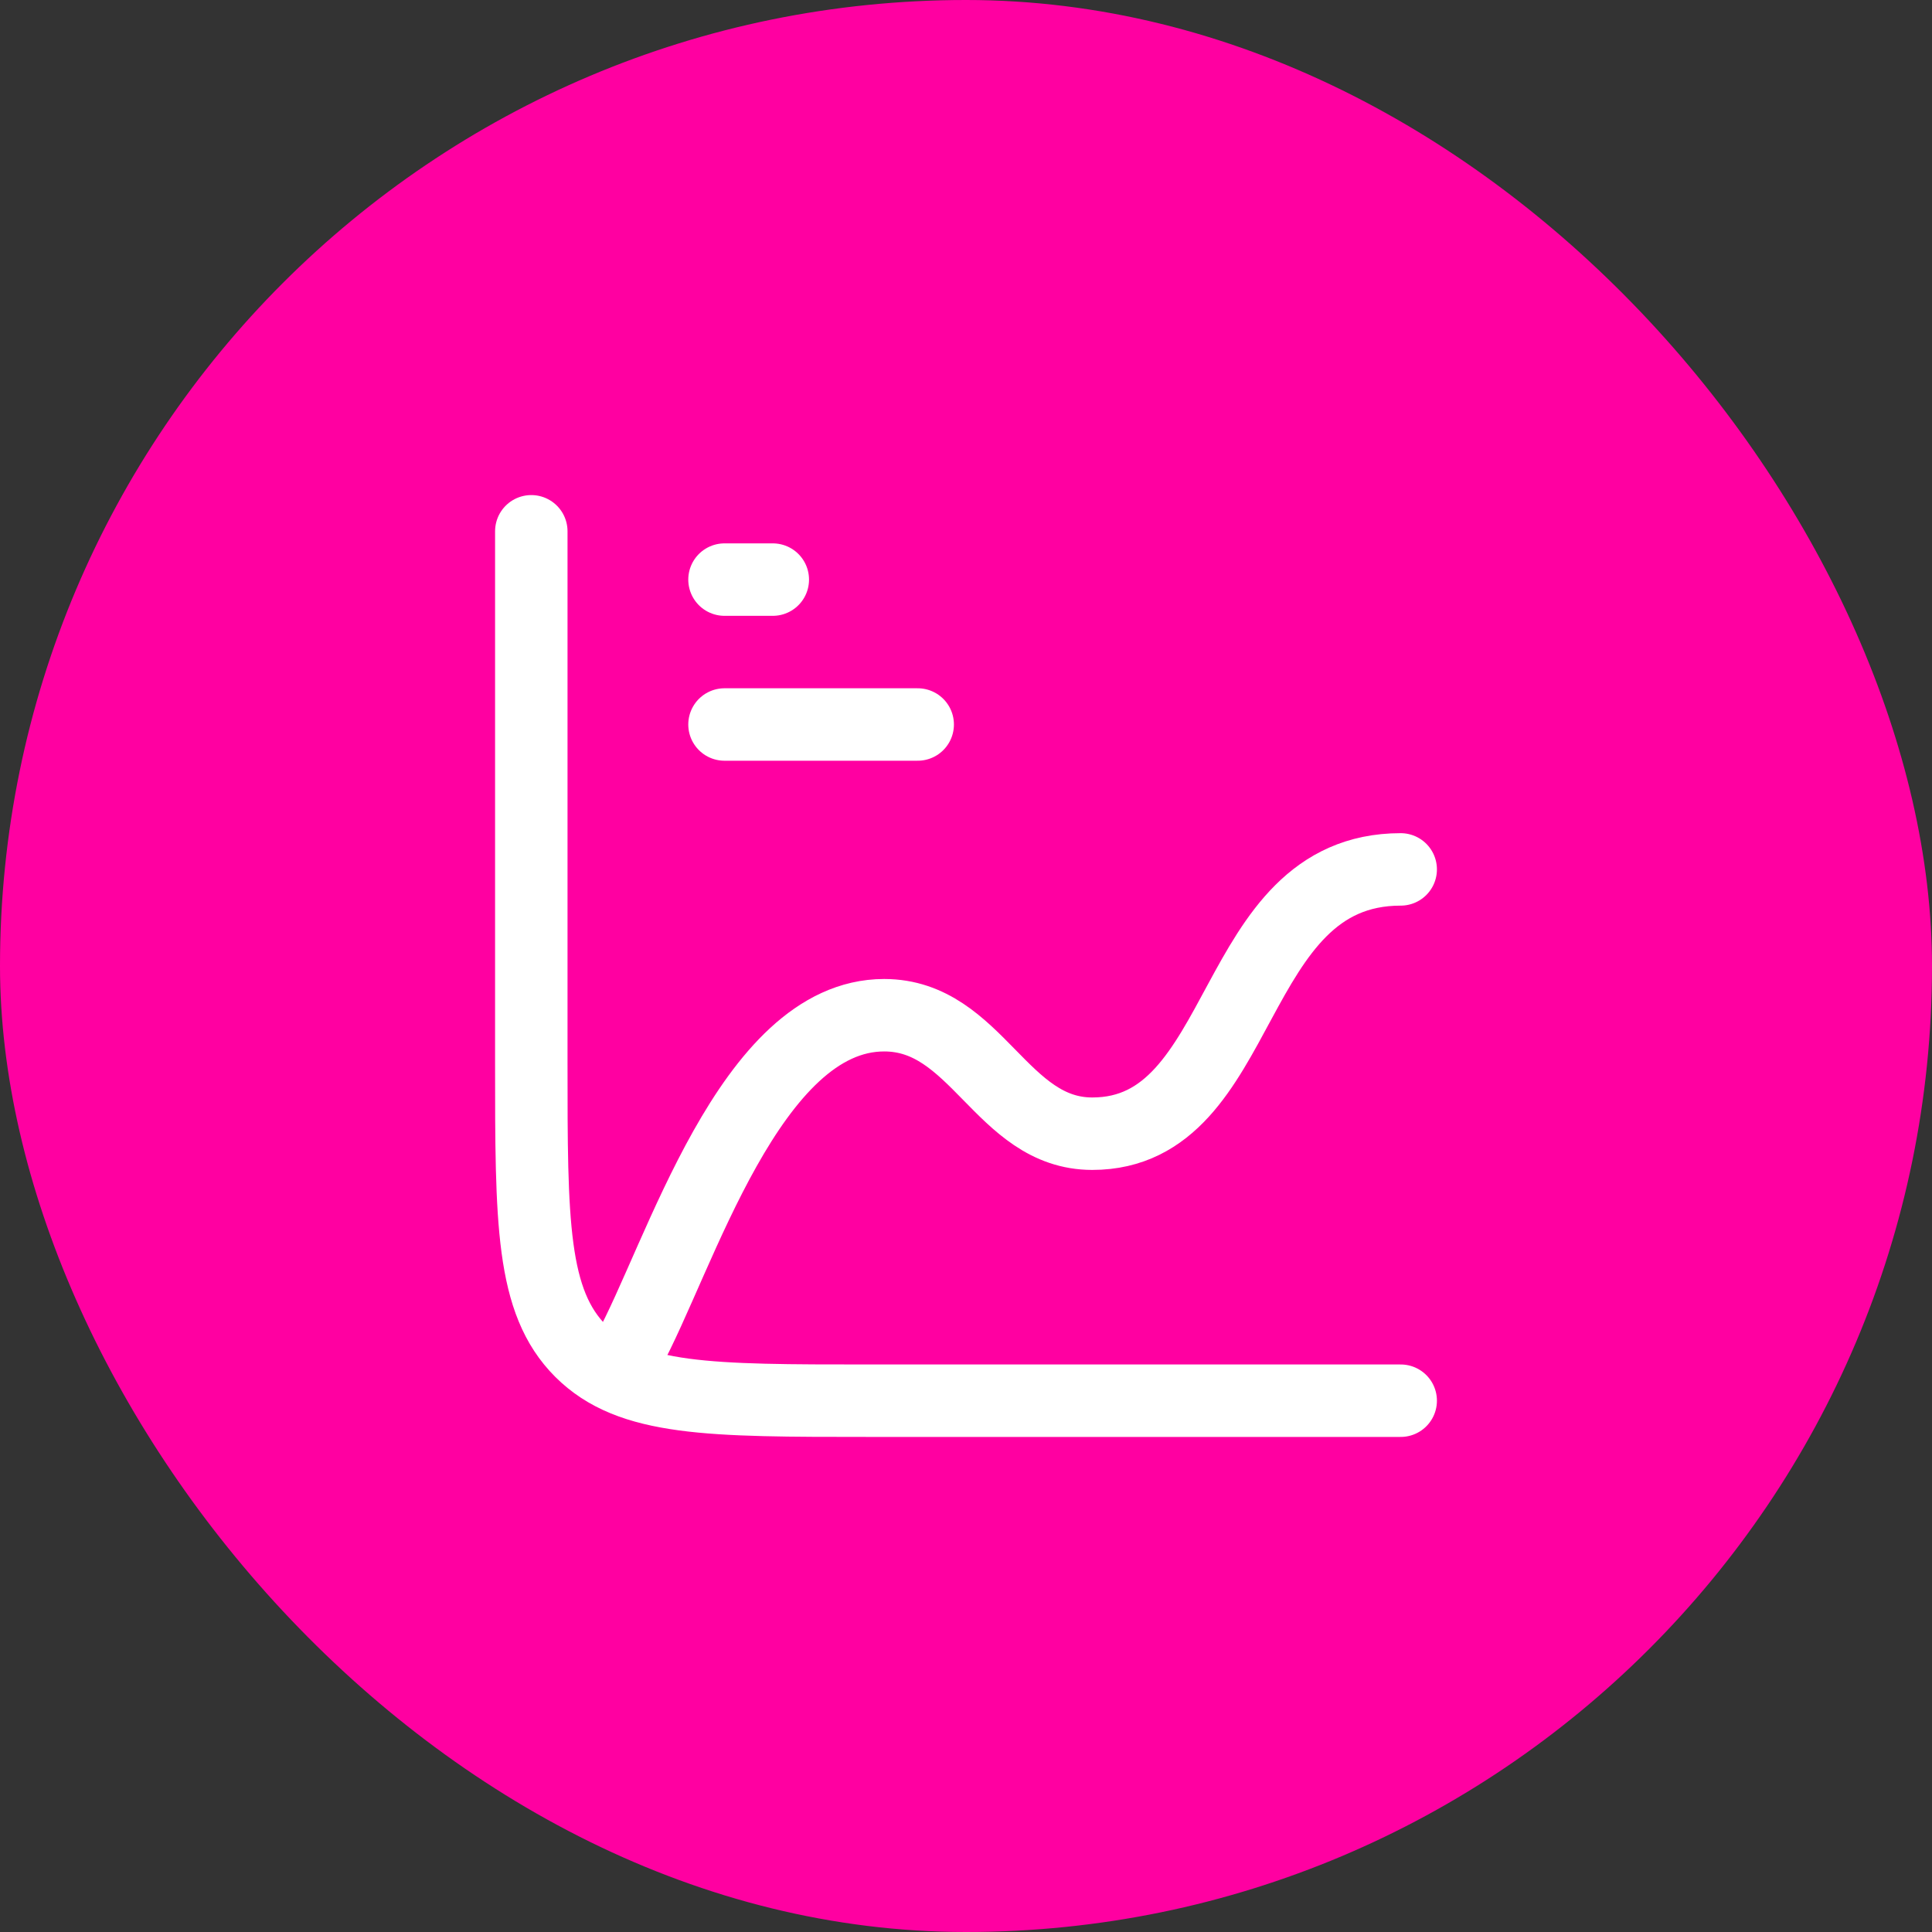
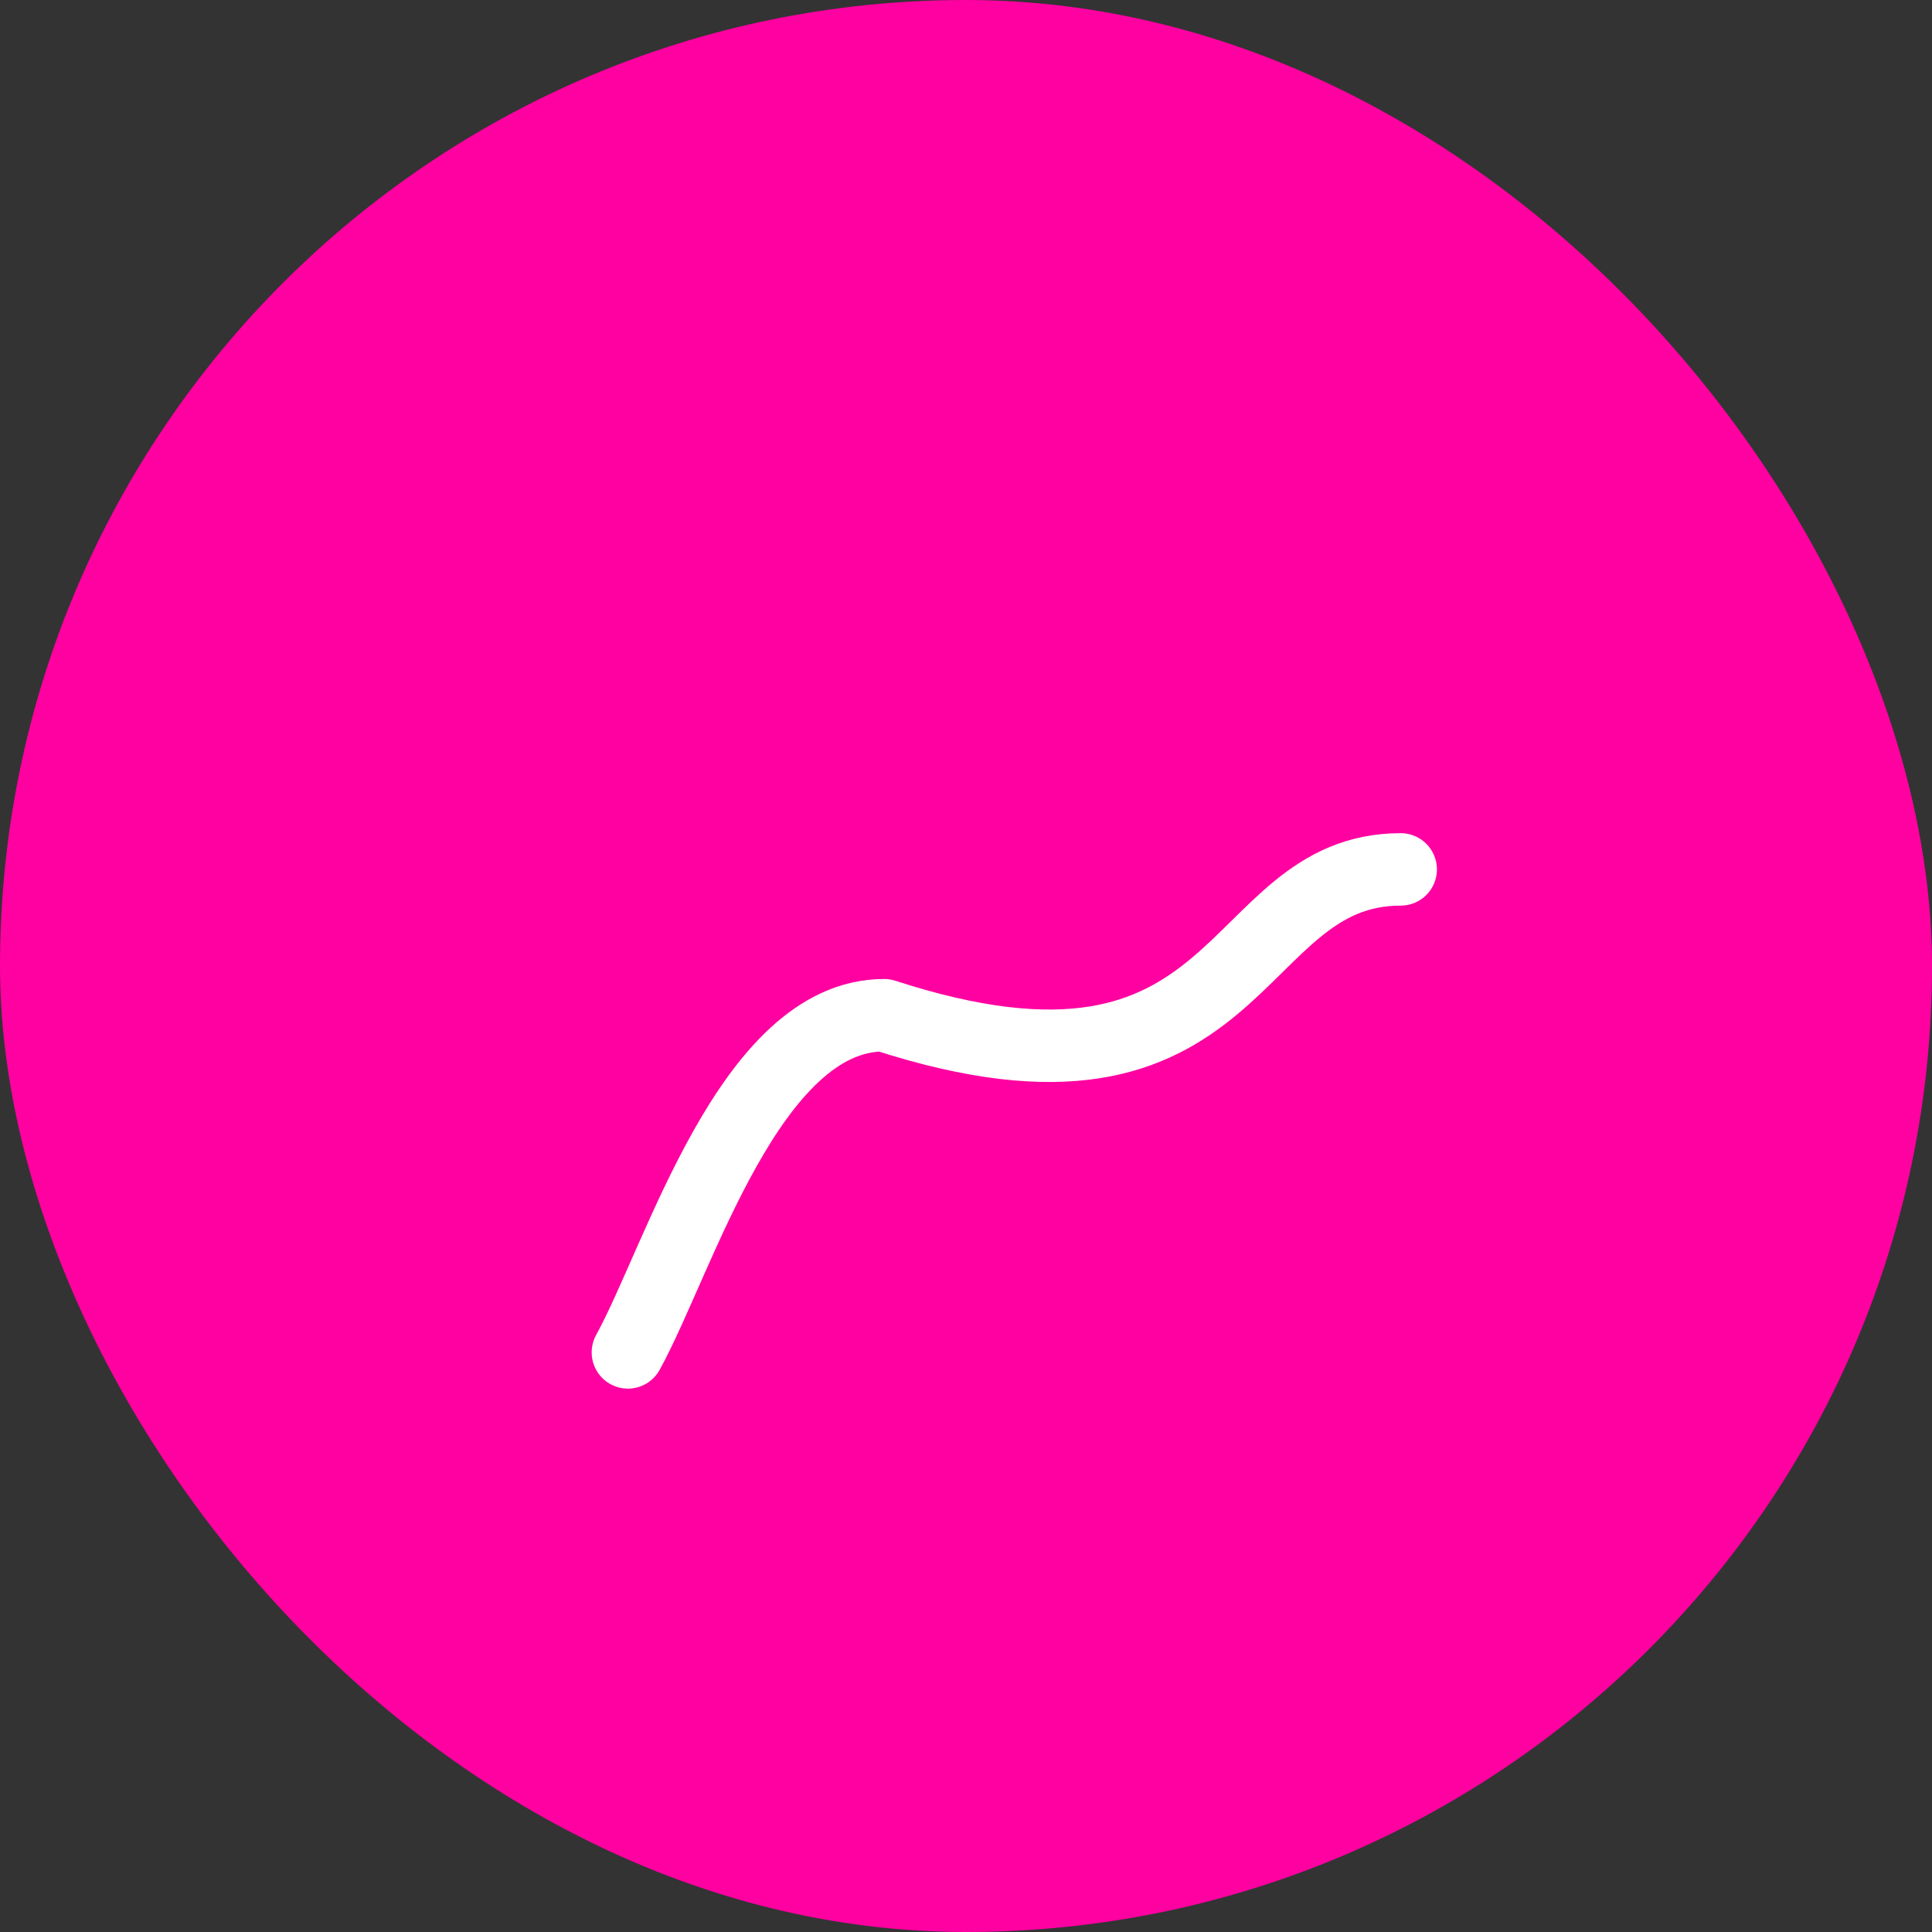
<svg xmlns="http://www.w3.org/2000/svg" width="40" height="40" viewBox="0 0 40 40" fill="none">
  <rect x="0" y="0" width="40" height="40" fill="#333333" stroke="none" />
  <rect width="40" height="40" rx="20" fill="#FF00A1" />
-   <path d="M29 29H18C14.7 29 13.05 29 12.025 27.975C11 26.95 11 25.3 11 22V11" stroke="white" stroke-width="1.5" stroke-linecap="round" />
-   <path d="M15 12H16" stroke="white" stroke-width="1.5" stroke-linecap="round" />
-   <path d="M15 15H19" stroke="white" stroke-width="1.5" stroke-linecap="round" />
-   <path d="M13 28C14.071 26.053 15.523 21.019 18.306 21.019C20.23 21.019 20.728 23.472 22.614 23.472C25.857 23.472 25.387 18 29 18" stroke="white" stroke-width="1.5" stroke-linecap="round" stroke-linejoin="round" />
+   <path d="M13 28C14.071 26.053 15.523 21.019 18.306 21.019C25.857 23.472 25.387 18 29 18" stroke="white" stroke-width="1.5" stroke-linecap="round" stroke-linejoin="round" />
</svg>